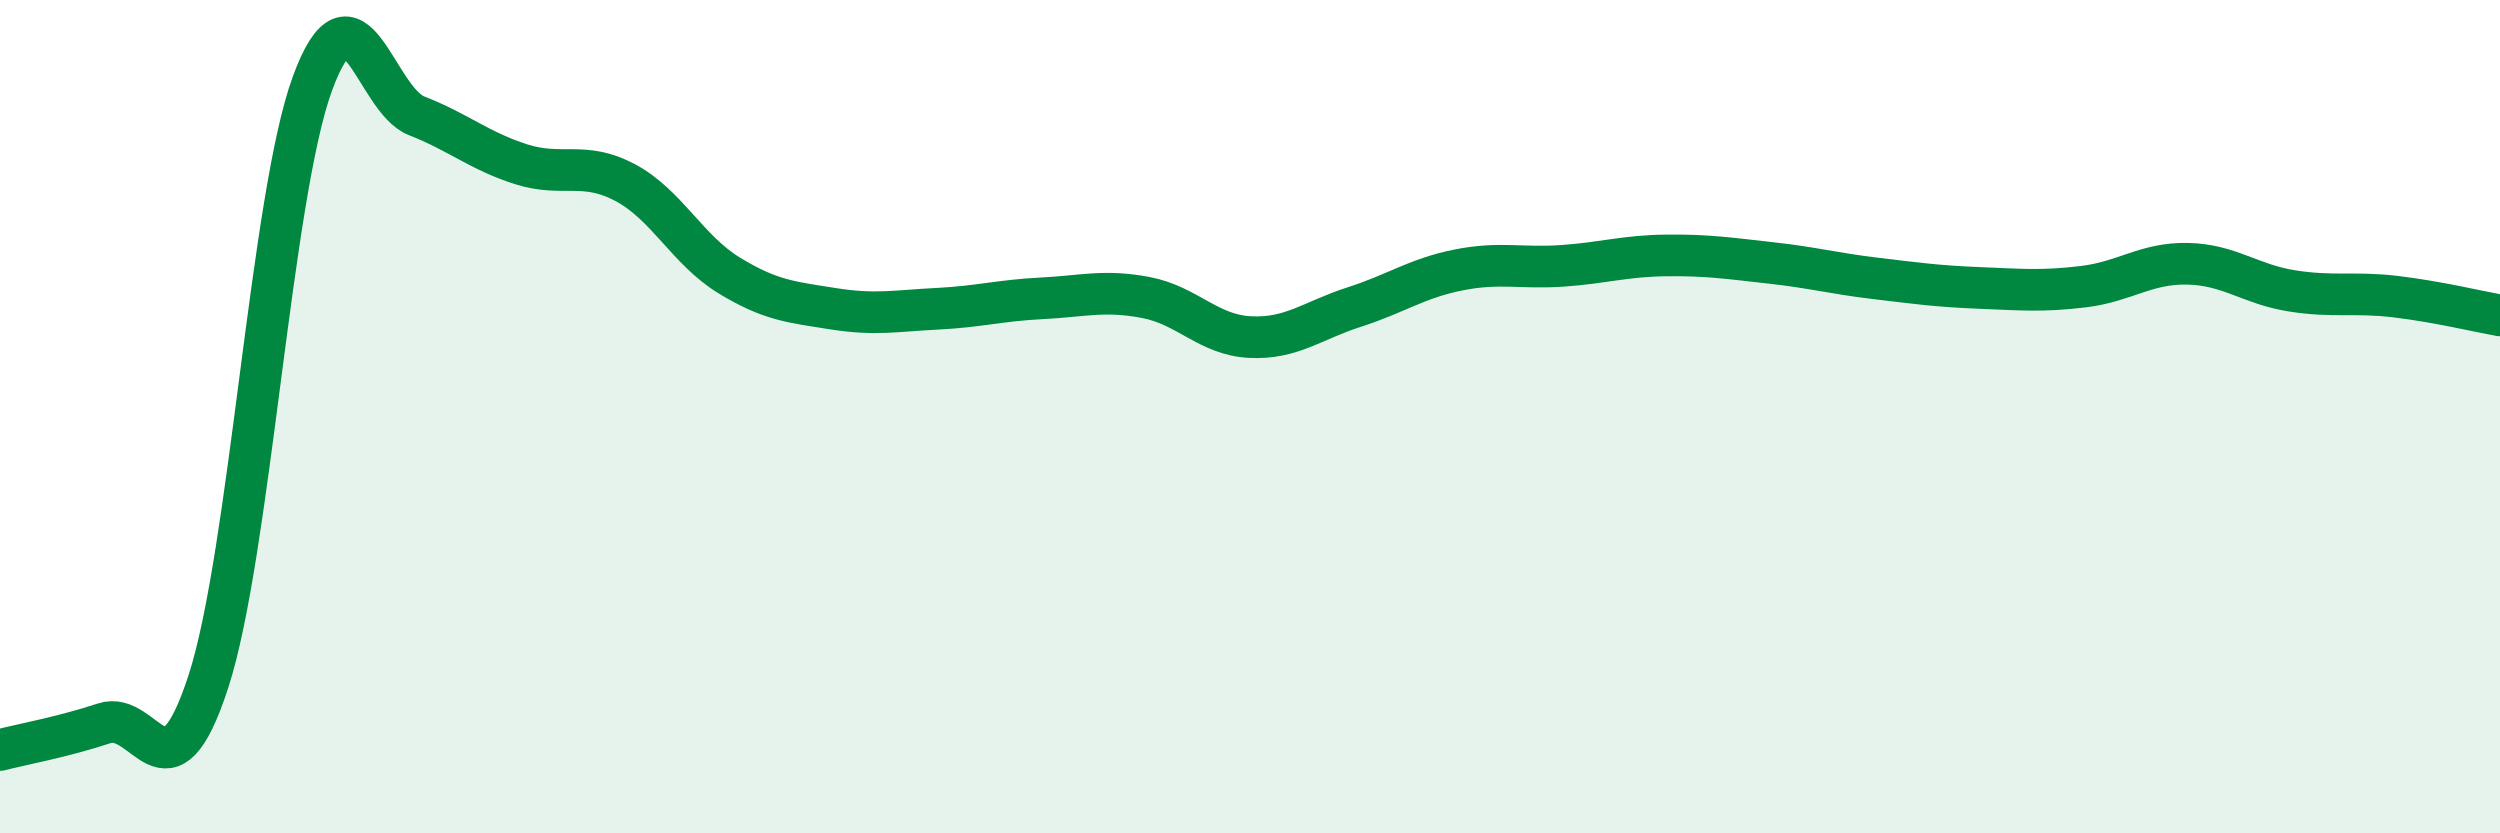
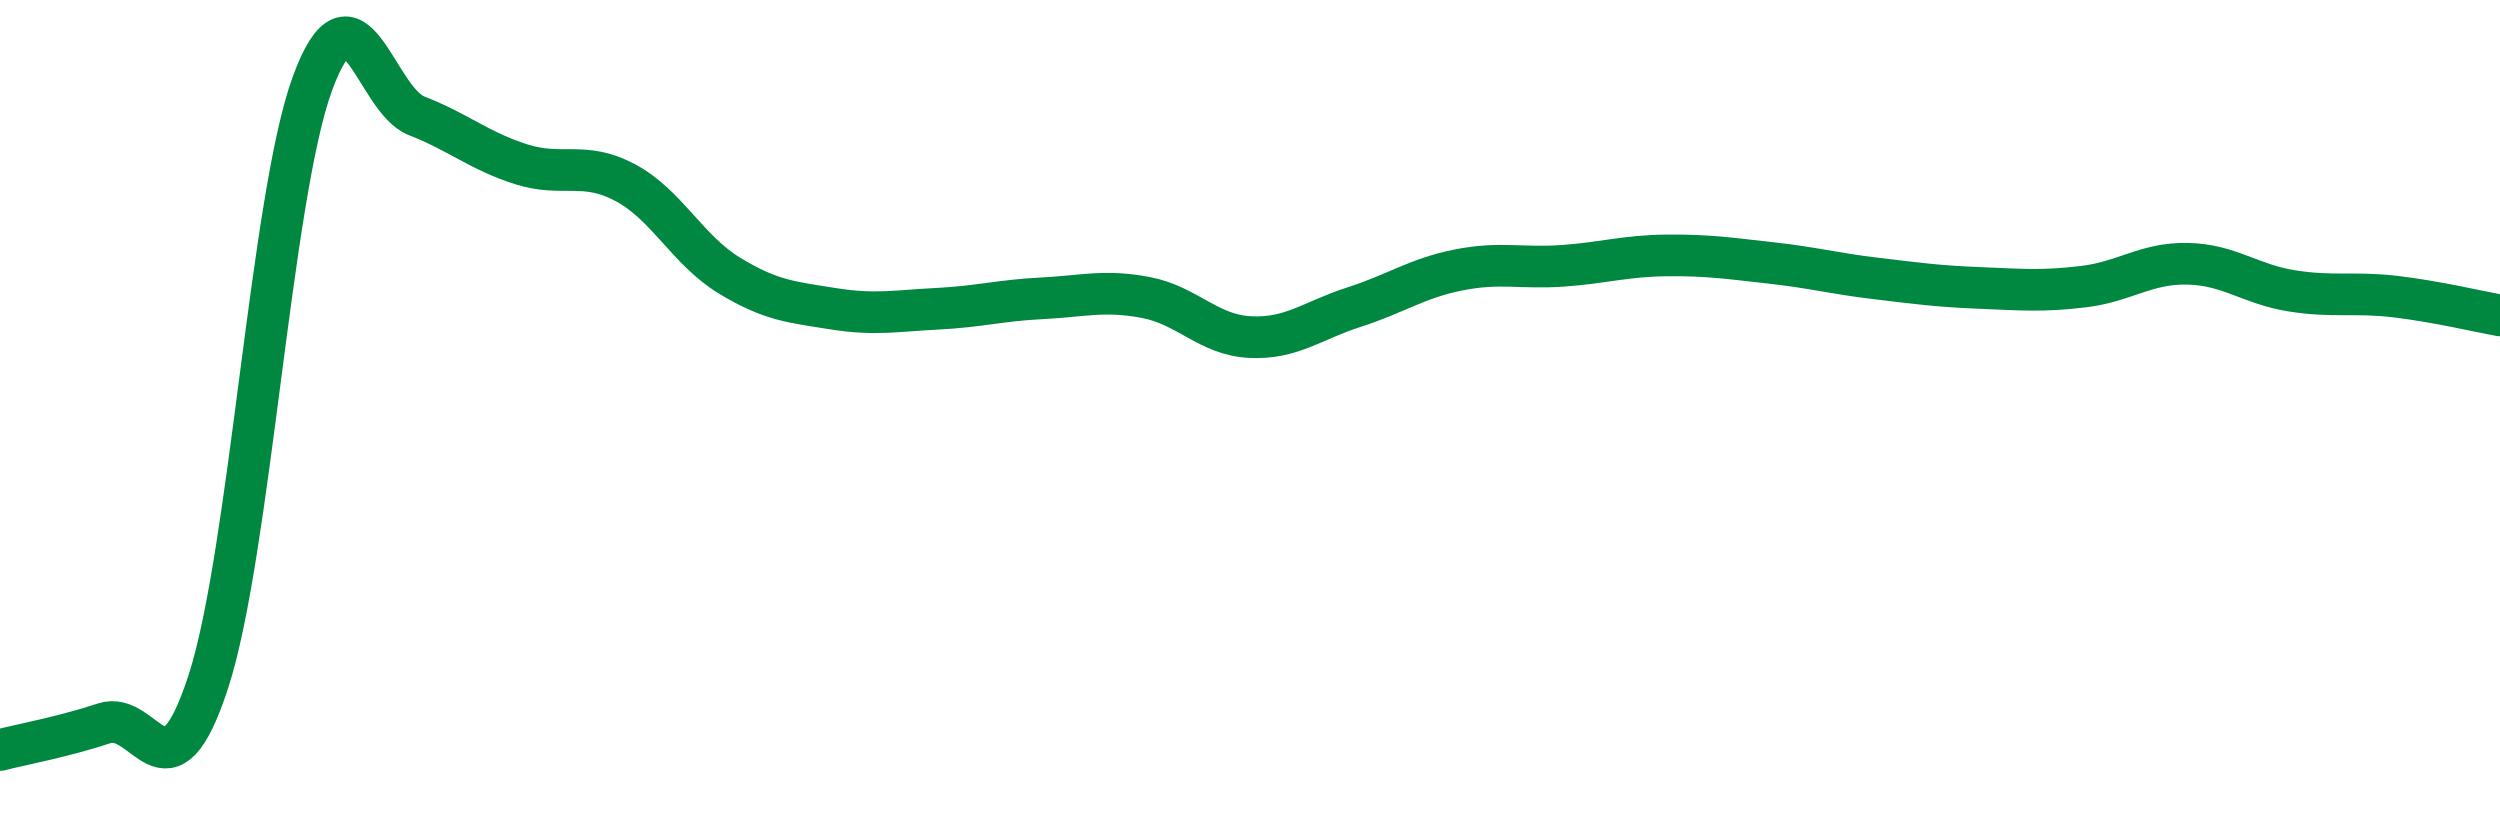
<svg xmlns="http://www.w3.org/2000/svg" width="60" height="20" viewBox="0 0 60 20">
-   <path d="M 0,18 C 0.5,17.87 1.5,17.69 2.5,17.36 C 3.5,17.03 4,19.43 5,16.36 C 6,13.29 6.5,4.72 7.5,2 C 8.5,-0.72 9,2.39 10,2.78 C 11,3.17 11.5,3.62 12.5,3.94 C 13.5,4.26 14,3.85 15,4.38 C 16,4.91 16.5,6 17.5,6.61 C 18.5,7.22 19,7.25 20,7.41 C 21,7.57 21.5,7.46 22.5,7.41 C 23.5,7.36 24,7.21 25,7.16 C 26,7.11 26.5,6.95 27.5,7.14 C 28.5,7.33 29,8.04 30,8.09 C 31,8.14 31.5,7.69 32.5,7.37 C 33.5,7.05 34,6.68 35,6.48 C 36,6.28 36.5,6.45 37.5,6.38 C 38.5,6.31 39,6.14 40,6.13 C 41,6.12 41.5,6.2 42.5,6.31 C 43.5,6.42 44,6.56 45,6.68 C 46,6.8 46.5,6.87 47.5,6.91 C 48.5,6.95 49,7 50,6.88 C 51,6.76 51.5,6.31 52.5,6.33 C 53.5,6.35 54,6.82 55,6.98 C 56,7.14 56.5,7 57.5,7.12 C 58.5,7.24 59.5,7.48 60,7.57L60 20L0 20Z" fill="#008740" opacity="0.1" stroke-linecap="round" stroke-linejoin="round" />
  <path d="M 0,18 C 0.5,17.87 1.5,17.69 2.5,17.36 C 3.5,17.03 4,19.43 5,16.36 C 6,13.29 6.5,4.72 7.5,2 C 8.5,-0.72 9,2.39 10,2.78 C 11,3.17 11.5,3.62 12.5,3.94 C 13.5,4.26 14,3.85 15,4.38 C 16,4.91 16.5,6 17.5,6.61 C 18.5,7.22 19,7.25 20,7.41 C 21,7.57 21.5,7.46 22.5,7.41 C 23.5,7.36 24,7.21 25,7.16 C 26,7.11 26.5,6.95 27.5,7.14 C 28.5,7.33 29,8.04 30,8.09 C 31,8.14 31.5,7.69 32.5,7.37 C 33.5,7.05 34,6.68 35,6.48 C 36,6.28 36.5,6.45 37.5,6.38 C 38.5,6.31 39,6.14 40,6.13 C 41,6.12 41.5,6.2 42.5,6.31 C 43.5,6.42 44,6.56 45,6.68 C 46,6.8 46.5,6.87 47.5,6.91 C 48.5,6.95 49,7 50,6.88 C 51,6.76 51.5,6.31 52.5,6.33 C 53.5,6.35 54,6.82 55,6.98 C 56,7.14 56.5,7 57.5,7.12 C 58.5,7.24 59.5,7.48 60,7.57" stroke="#008740" stroke-width="1" fill="none" stroke-linecap="round" stroke-linejoin="round" />
</svg>